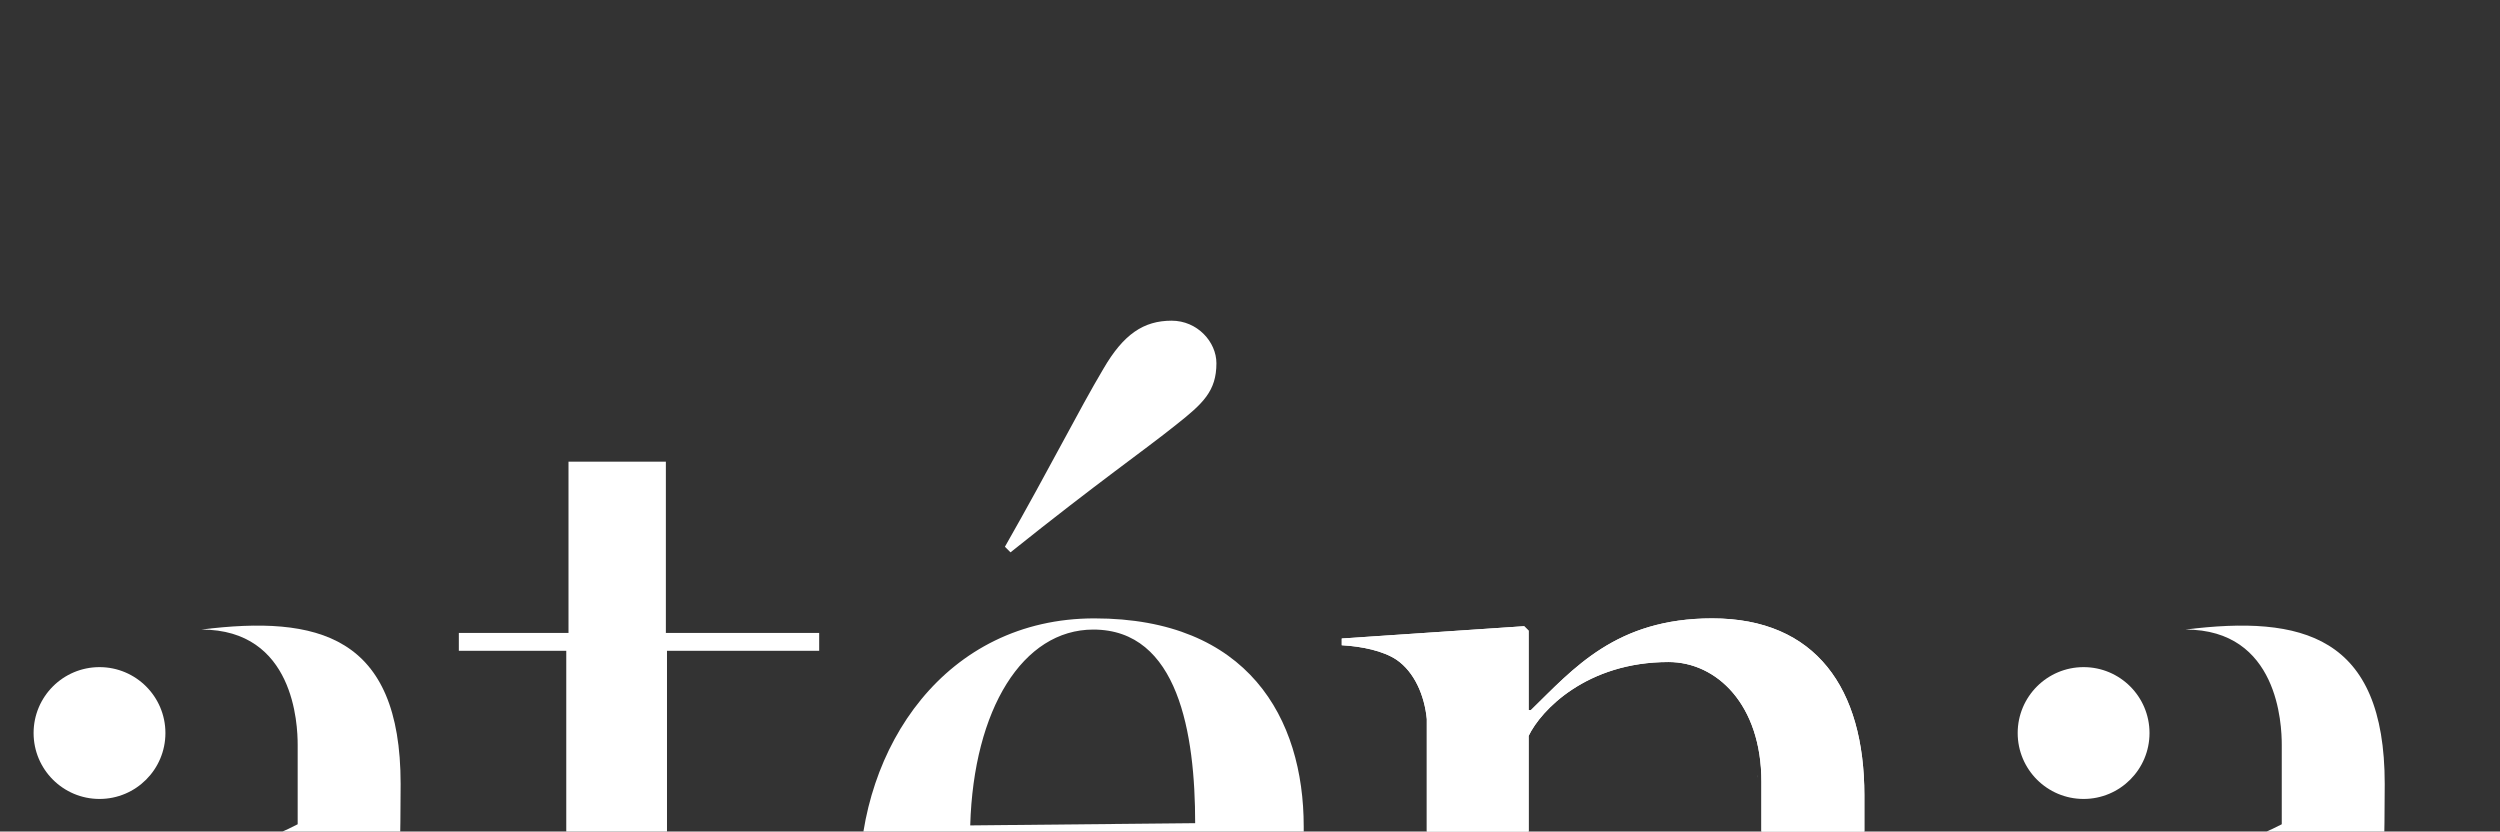
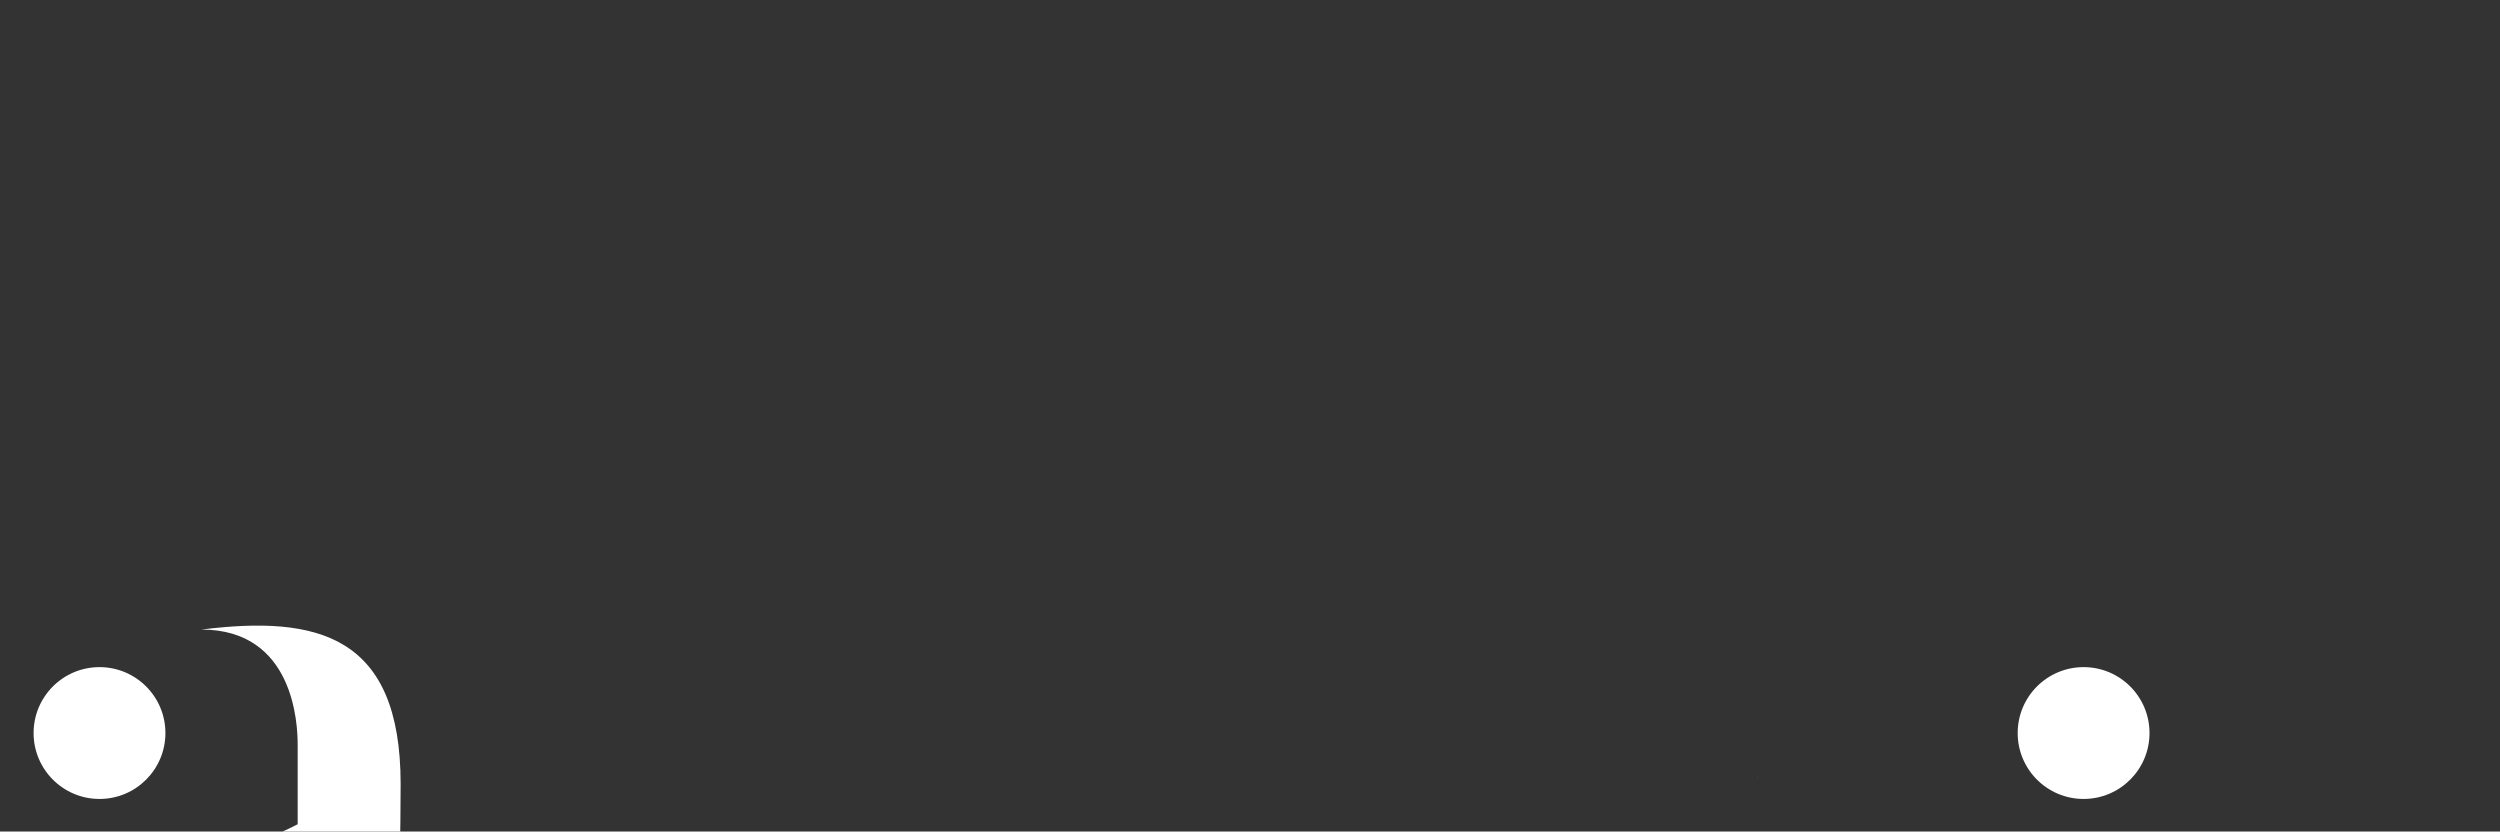
<svg xmlns="http://www.w3.org/2000/svg" xml:space="preserve" id="Calque_1" x="0" y="0" version="1.1" viewBox="170.81 528.96 2182.8 726">
  <rect x="170.81" y="528.96" width="2182.8" height="726" fill="#333333" stroke="none" />
  <style>.st0{fill:#fff}</style>
  <g transform="translate(0 280)">
-     <path d="M665.23 1118.16V817.21h-93.8v-15.63h95.75v-149.5h85.01v149.49h133.86v15.63H753.17v289.22c0 55.69 15.63 98.69 75.23 98.69 43.97 0 65.47-45.93 71.33-83.05h9.77c-7.82 70.35-53.74 130.93-126.04 130.93-80.13 0-118.23-47.87-118.23-134.83M921.2 1018.49c0-117.25 75.23-229.61 205.19-229.61 133.87 0 182.72 86.96 182.72 181.74v8.79h-291.17v16.62c0 126.04 34.2 228.64 145.59 228.64 76.22 0 110.41-33.22 147.54-92.82l7.82 4.88c-34.2 69.37-99.67 118.23-181.74 118.23-147.55-.01-215.95-107.49-215.95-236.47m293.13-50.8c0-78.17-14.66-169.04-88.92-169.04-61.56 0-104.54 69.38-107.48 170.99zm-166.11-241.35c40.07-70.35 64.49-119.21 85.98-155.36 17.59-30.29 35.18-42.02 59.61-42.02 22.47 0 39.08 18.57 39.08 37.13 0 24.43-11.73 35.18-35.18 53.74-29.32 23.45-66.44 48.86-144.61 111.39zM1347.21 1236.38c17.59-.98 29.31-2.93 42.99-6.84 18.57-5.86 26.38-22.47 26.38-43.97V876.81c-1.96-20.52-10.75-41.04-26.38-51.78-11.73-7.82-30.29-11.73-47.88-12.7v-5.87l159.26-10.74 3.91 3.9V869h1.95c37.14-36.15 74.26-80.12 158.29-80.12 90.87 0 132.89 61.56 132.89 154.38v238.41c0 21.5 7.82 39.08 25.4 46.9 13.68 5.87 25.41 6.84 43 7.82v6.84h-230.6v-6.84c17.6-.98 32.24-2.93 45.93-6.84 18.57-5.86 26.39-22.47 26.39-43.97V931.53c0-67.42-39.08-104.54-81.11-104.54-71.33 0-111.39 42.01-122.14 64.49v289.22c0 21.5 8.79 39.08 26.38 46.9 14.66 6.84 29.32 7.82 45.93 8.79v6.84h-230.6v-6.85z" class="st0" />
-     <path d="M1347.21 1236.38c17.59-.98 29.31-2.93 42.99-6.84 18.57-5.86 26.38-22.47 26.38-43.97V876.81c-1.96-20.52-10.75-41.04-26.38-51.78-11.73-7.82-30.29-11.73-47.88-12.7v-5.87l159.26-10.74 3.91 3.9V869h1.95c37.14-36.15 74.26-80.12 158.29-80.12 90.87 0 132.89 61.56 132.89 154.38v238.41c0 21.5 7.82 39.08 25.4 46.9 13.68 5.87 25.41 6.84 43 7.82v6.84h-230.6v-6.84c17.6-.98 32.24-2.93 45.93-6.84 18.57-5.86 26.39-22.47 26.39-43.97V931.53c0-67.42-39.08-104.54-81.11-104.54-71.33 0-111.39 42.01-122.14 64.49v289.22c0 21.5 8.79 39.08 26.38 46.9 14.66 6.84 29.32 7.82 45.93 8.79v6.84h-230.6v-6.85zM2079.03 798.64c101.45-12.69 173.93 4.89 173.93 134.84 0 85.98-4.89 193.46-4.89 225.7 0 14.66 13.68 49.83 45.93 49.83 32.24 0 46.9-44.94 49.83-82.08h9.78c-5.87 90.87-43 126.04-103.58 126.04-44.03 0-68.3-18.86-84-60.02-.68-1.77-1.34-3.59-1.98-5.44h-2.93c-35.18 41.04-85.98 67.42-144.62 67.42-67.41 0-113.34-41.04-113.34-103.58 0-80.12 46.9-104.54 95.75-123.11 55.69-21.49 123.12-38.11 164.15-59.6v-69.38c0-17.56-2.92-100.62-84.03-100.62m81.11 375.21 3.9-191.51c-97.7 30.29-166.1 67.42-166.1 154.38 0 53.74 24.43 84.03 66.45 84.03 42.98 0 72.3-17.58 95.75-46.9" class="st0" />
    <circle cx="1990.04" cy="888.99" r="57.55" class="st0" />
    <path d="M346.68 798.64c101.45-12.69 173.93 4.89 173.93 134.84 0 85.98-4.89 193.46-4.89 225.7 0 14.66 13.68 49.83 45.93 49.83 32.24 0 46.9-44.94 49.83-82.08h9.78c-5.87 90.87-43 126.04-103.58 126.04-45.93 0-70.35-20.52-85.98-65.46h-2.93c-35.18 41.04-85.98 67.42-144.62 67.42-67.41 0-113.34-41.04-113.34-103.58 0-80.12 46.9-104.54 95.75-123.11 55.69-21.49 123.12-38.11 164.15-59.6v-69.38c.01-17.56-2.92-100.62-84.03-100.62m81.11 375.21 3.9-191.51c-97.7 30.29-166.1 67.42-166.1 154.38 0 53.74 24.43 84.03 66.45 84.03 42.98 0 72.3-17.58 95.75-46.9" class="st0" />
    <circle cx="257.69" cy="888.99" r="57.55" class="st0" />
    <path d="M1705.28 926.11v.12c.12-.12.12-.37.12-.49.01.01.01.13-.12.37m-.12.73c0-.12.12-.24.12-.37v-.24c0 .12-.12.24-.12.37zm-.24.74.12-.12c0-.24.12-.37.12-.61 0 .12 0 .12-.12.24 0 .24-.12.36-.12.49" class="st0" />
  </g>
</svg>